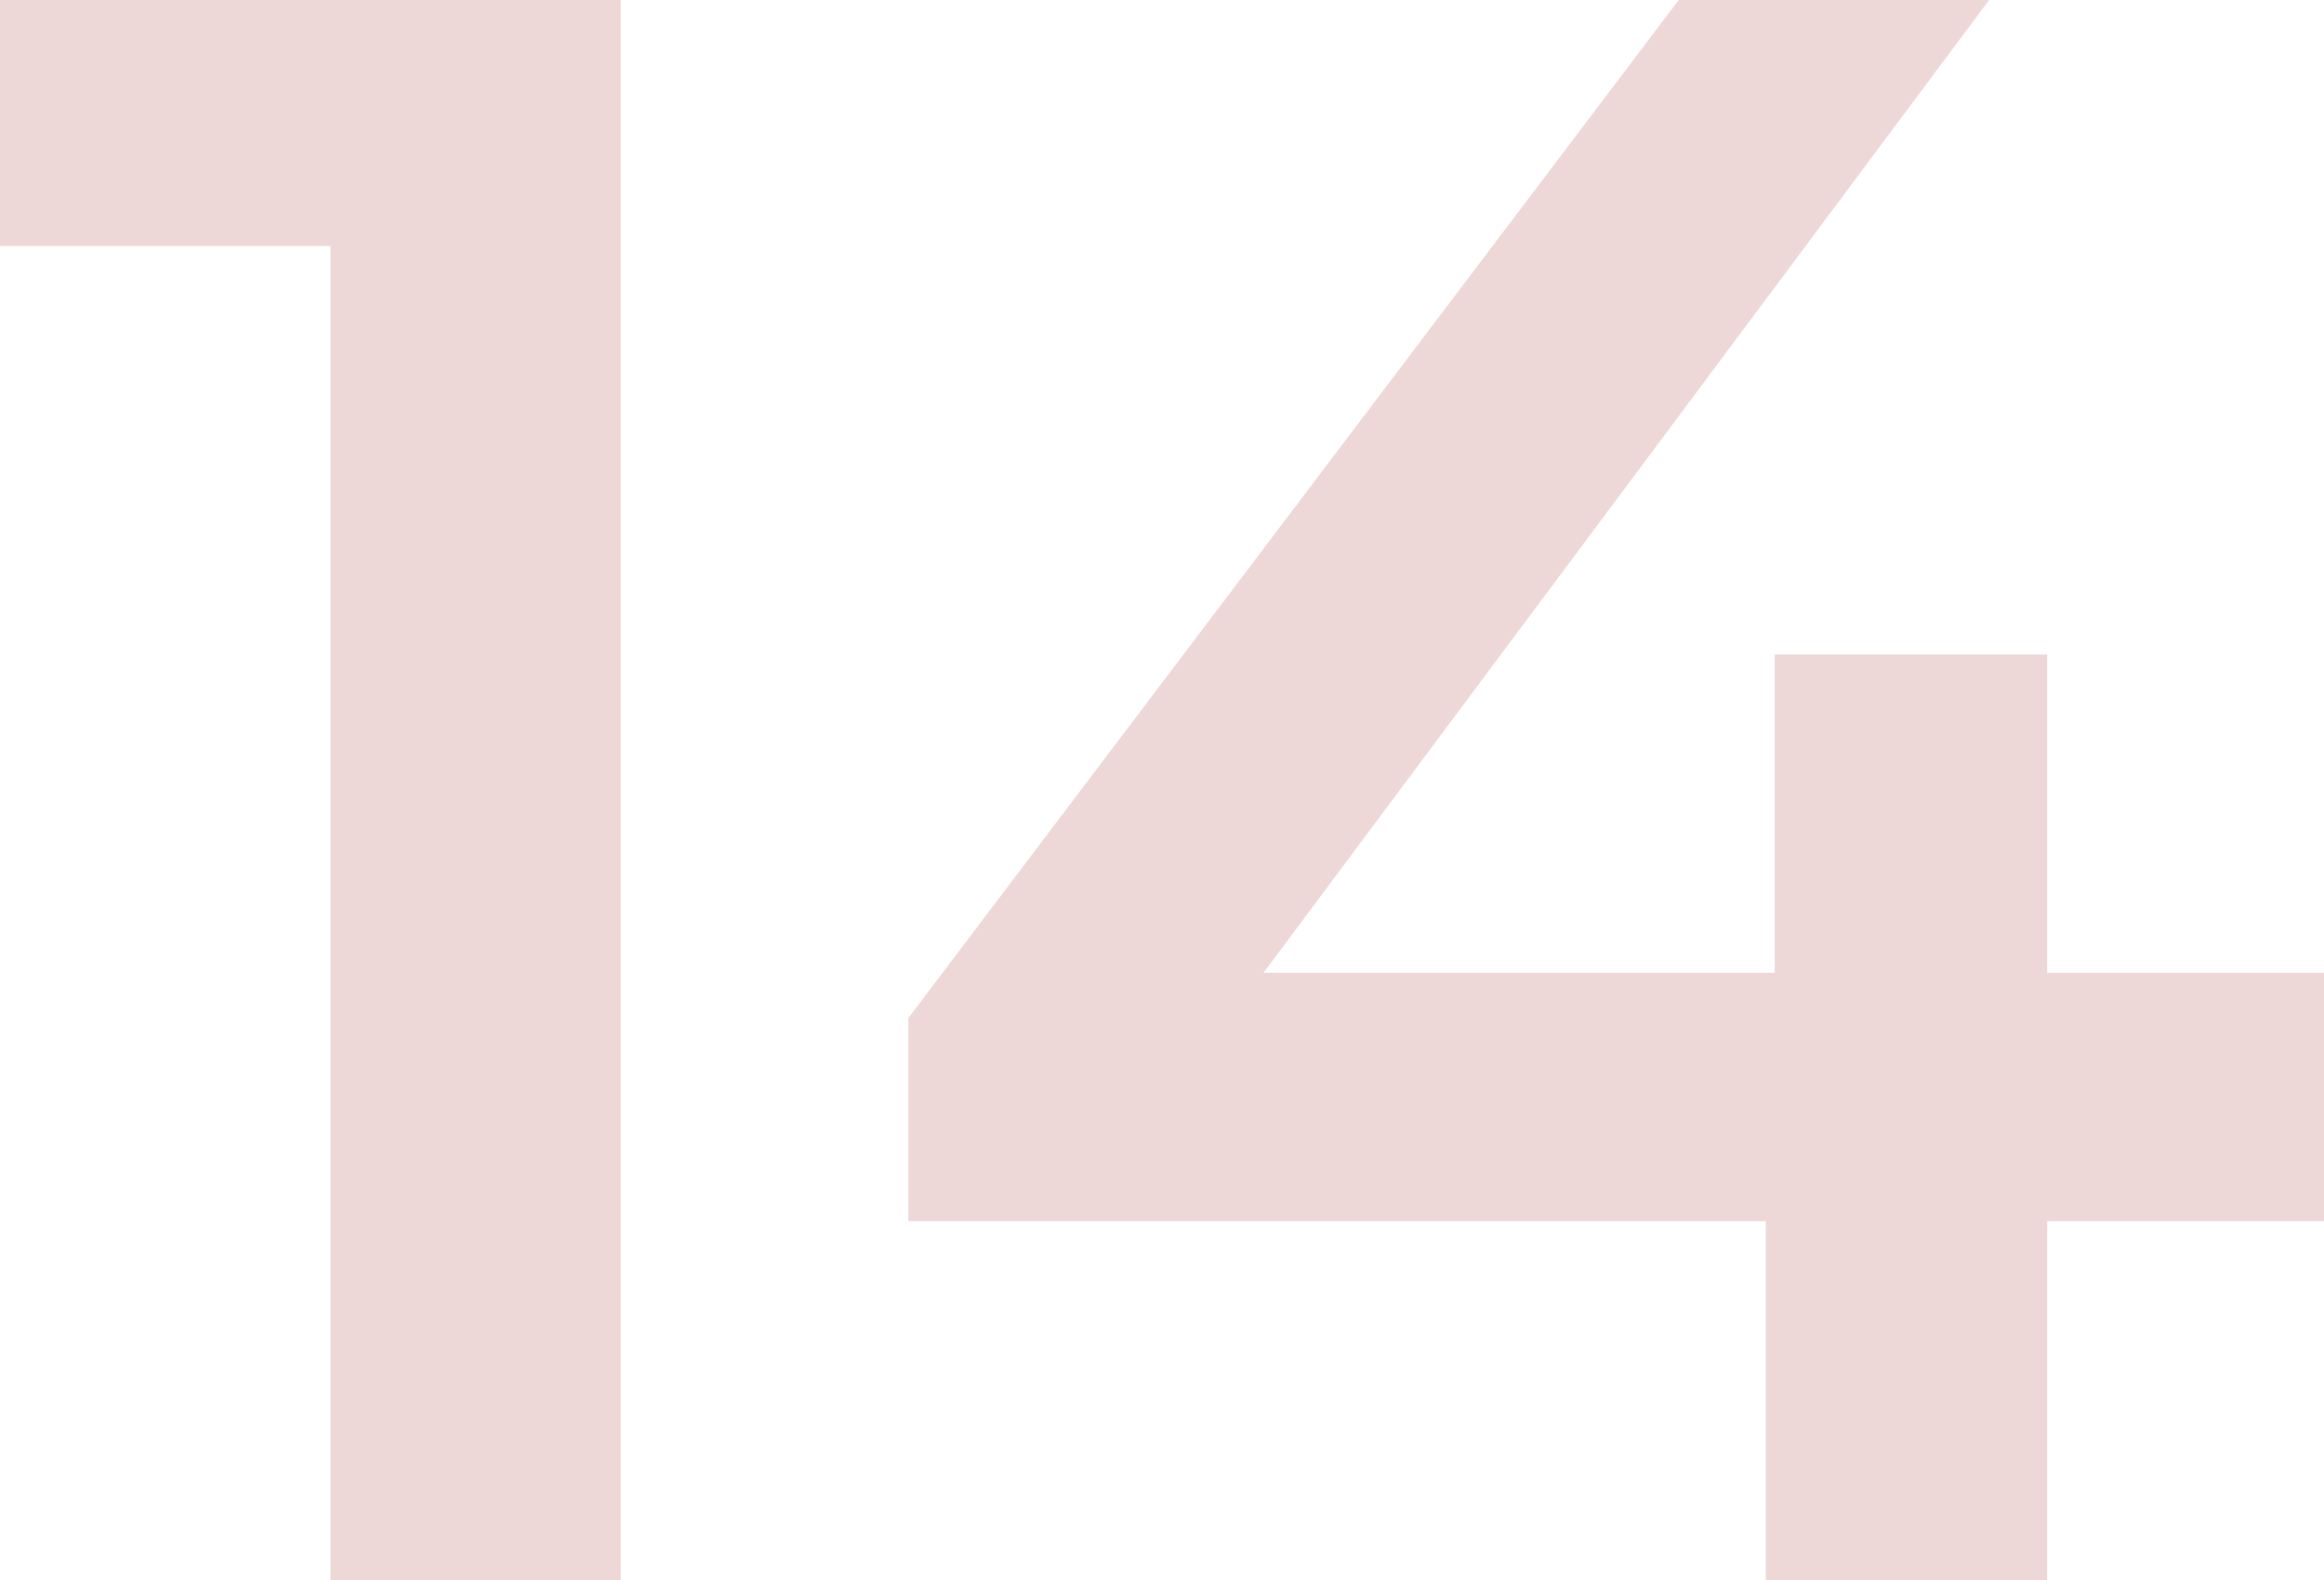
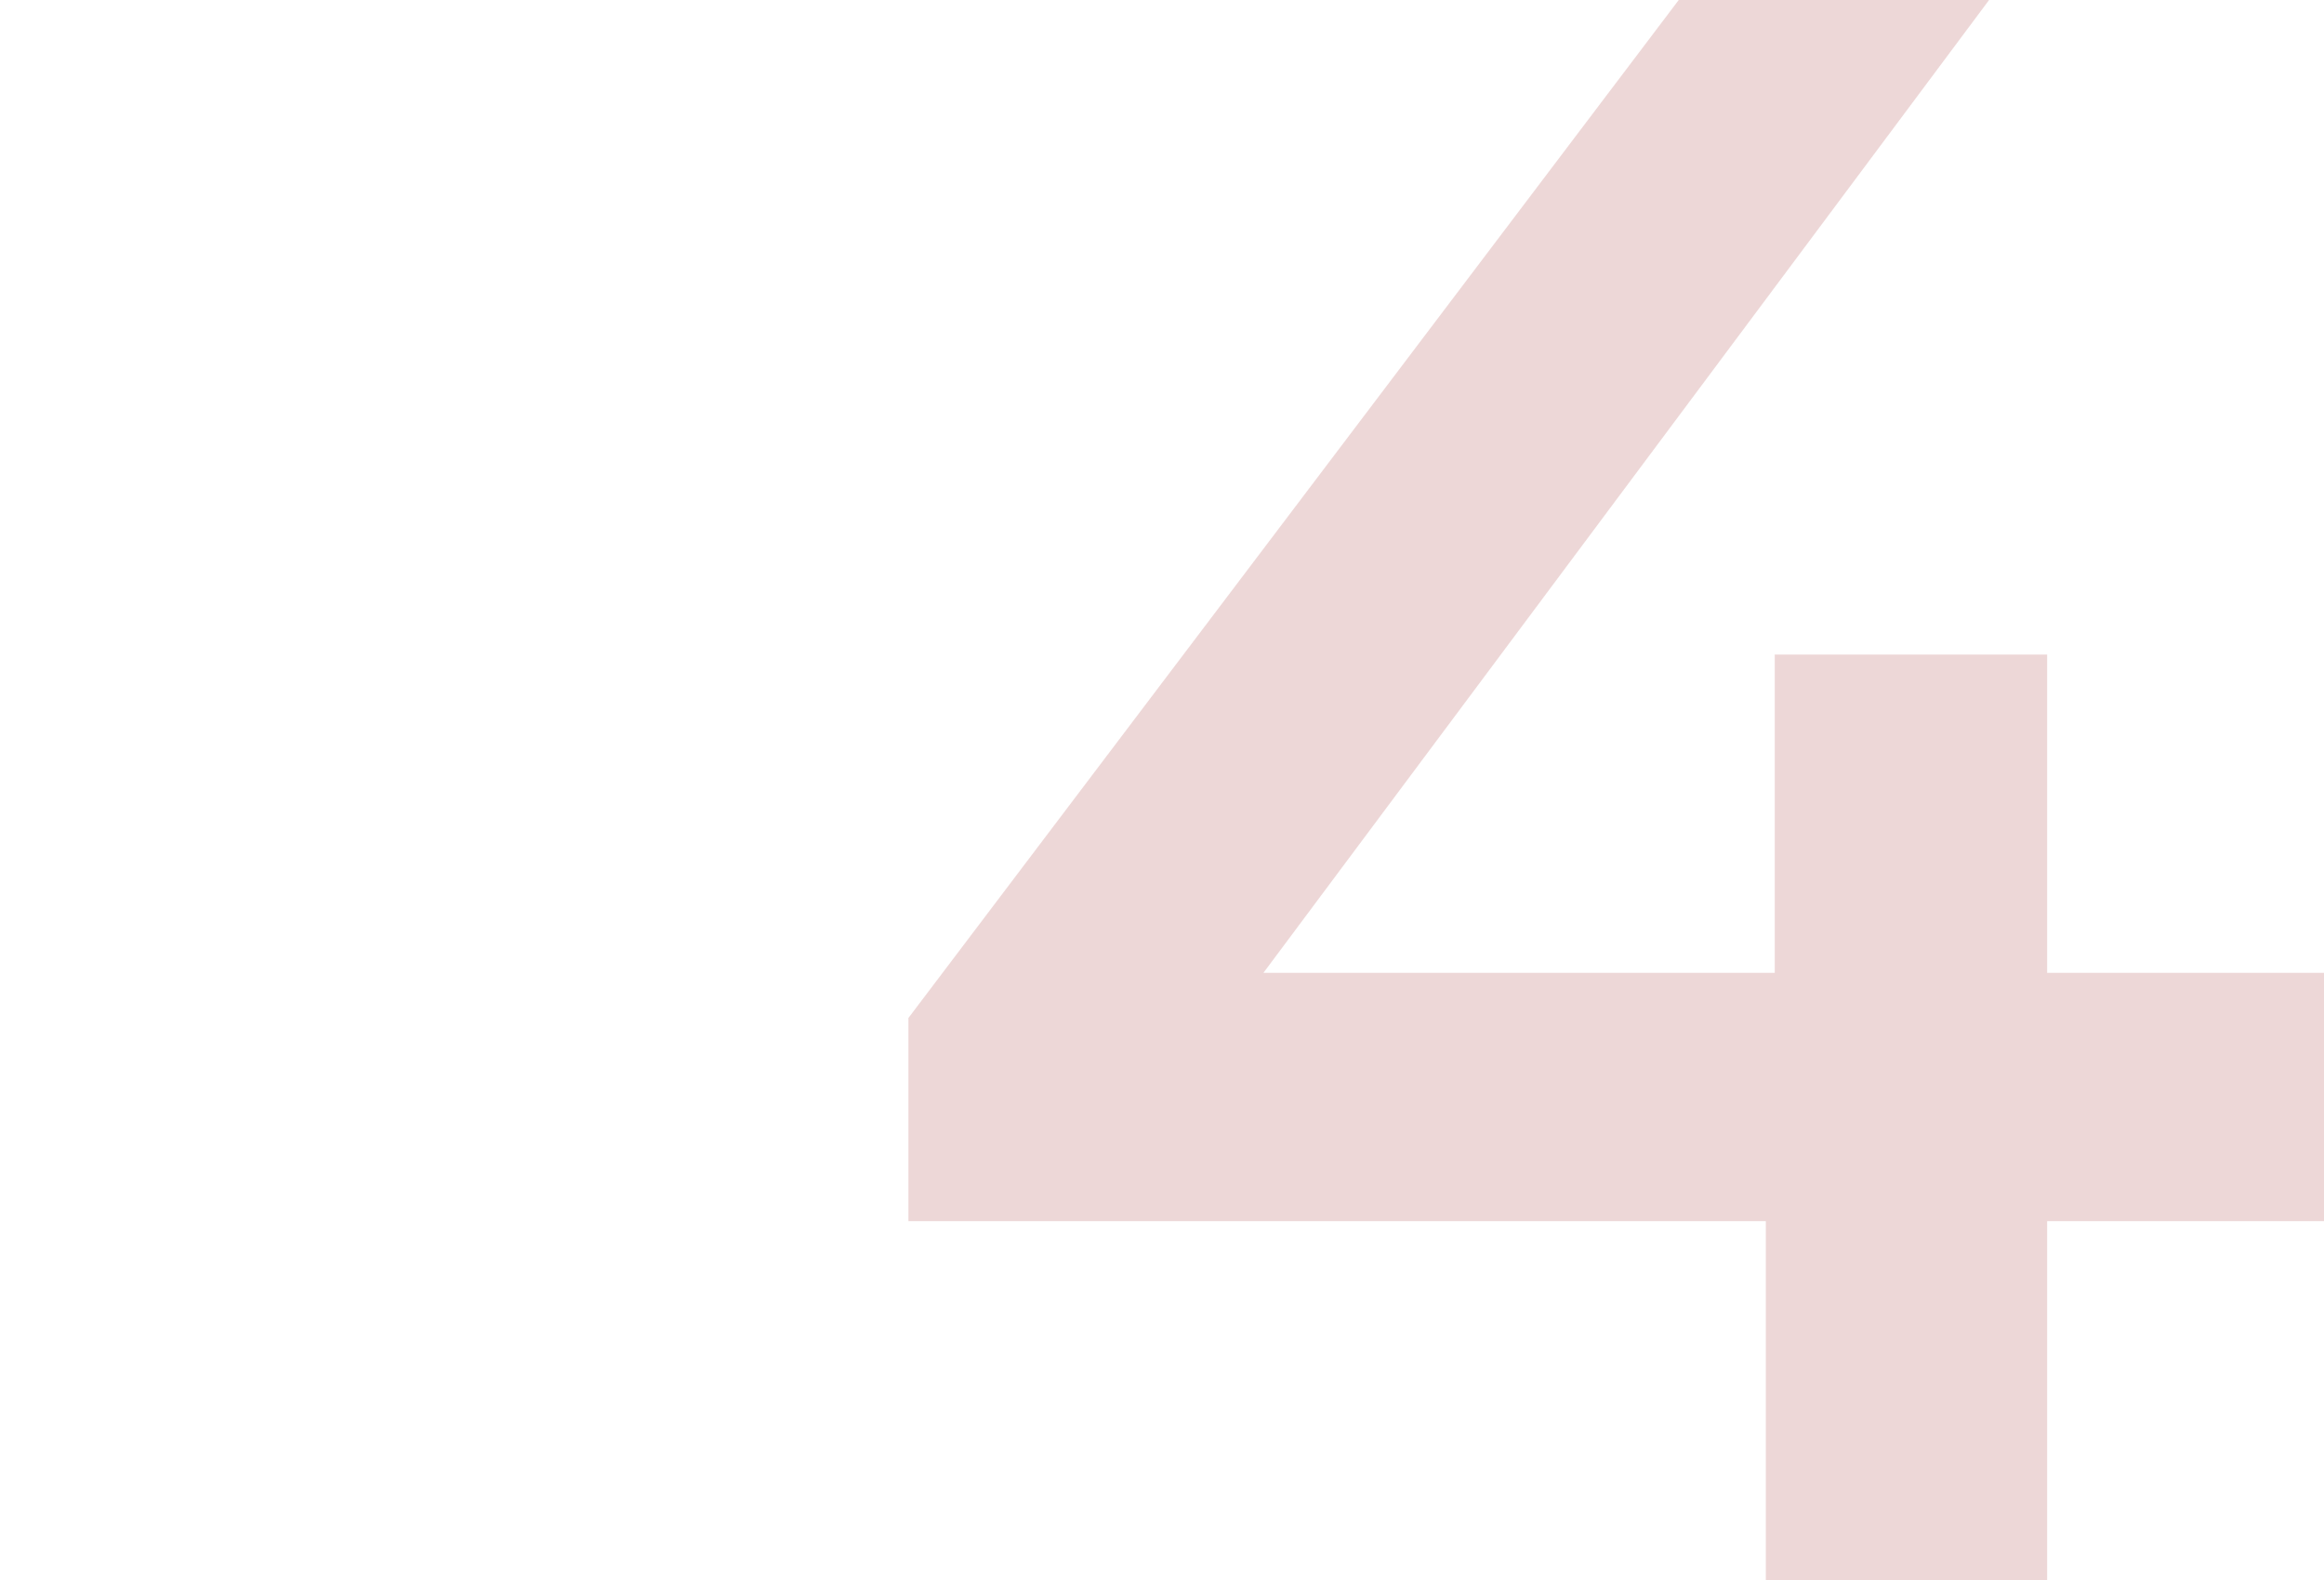
<svg xmlns="http://www.w3.org/2000/svg" width="400" height="272" viewBox="0 0 400 272" fill="none">
-   <path d="M106.835 0V272H56.876V42.354H0V0H106.835Z" fill="#DCB1B1" fill-opacity="0.5" />
  <path d="M400 210.217H352.347V272H303.926V210.217H156.355V175.246L288.938 0H342.355L217.458 167.474H305.463V112.686H352.347V167.474H400V210.217Z" fill="#DCB1B1" fill-opacity="0.5" />
</svg>